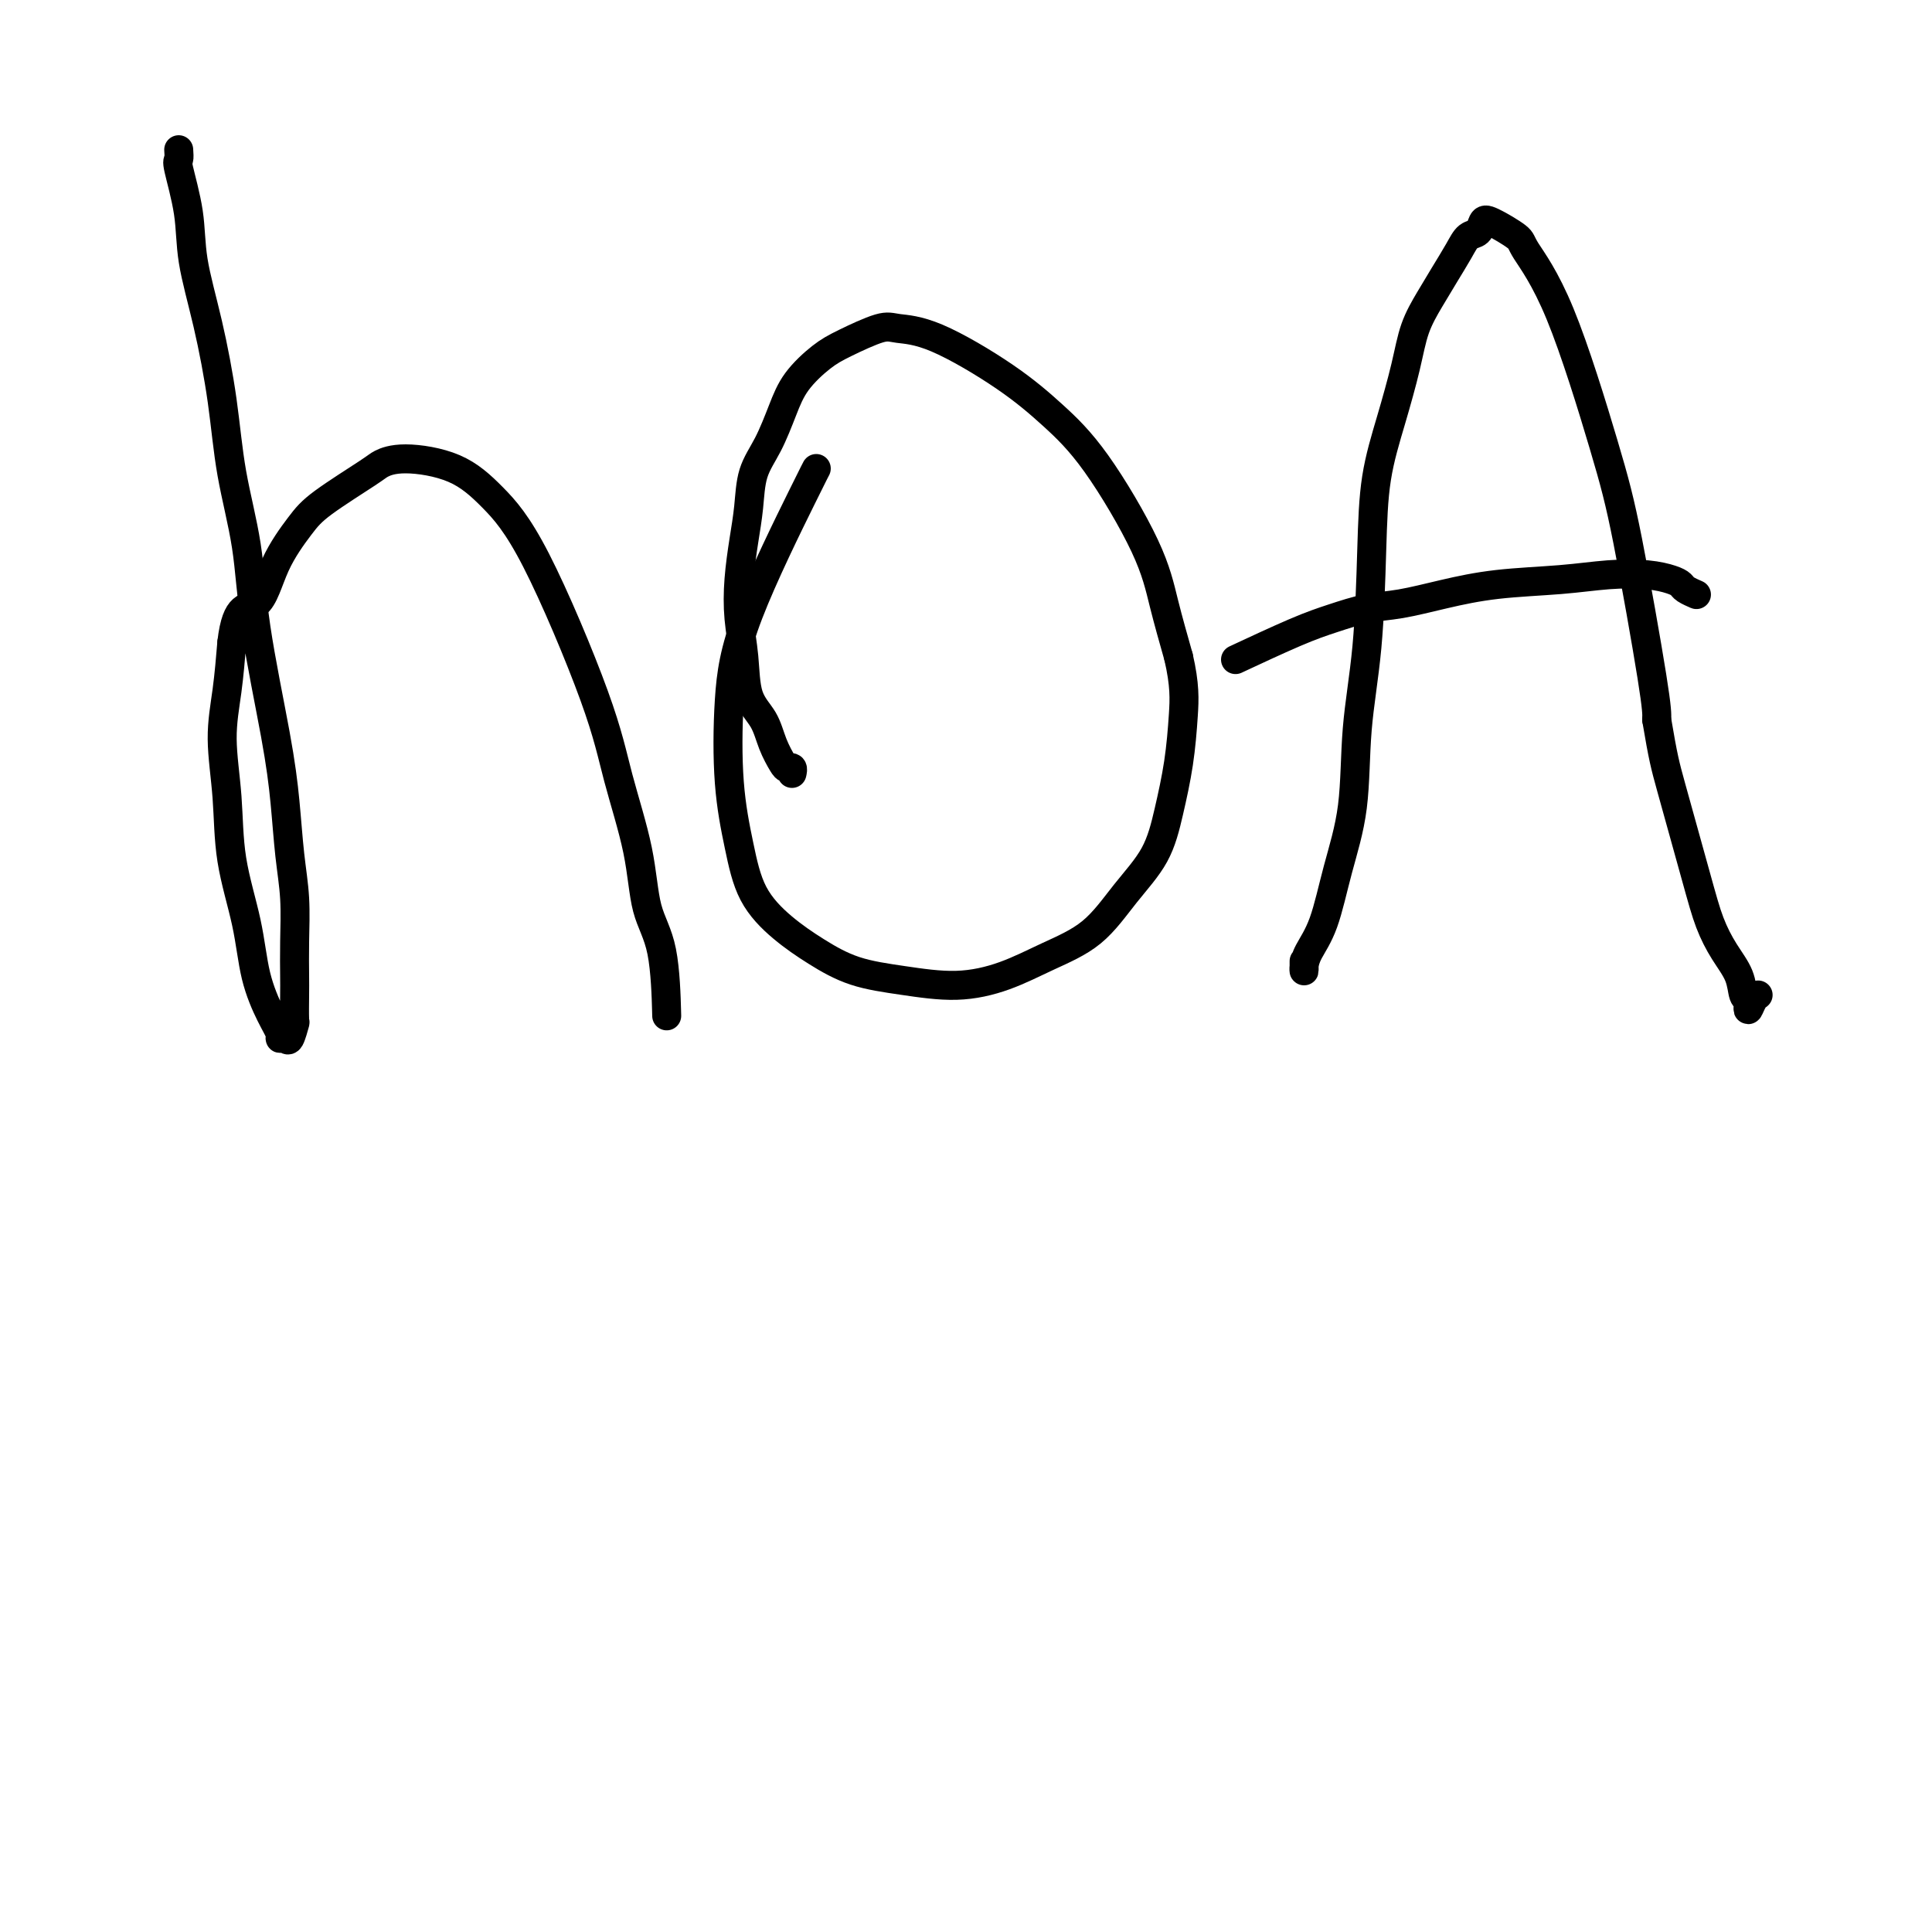
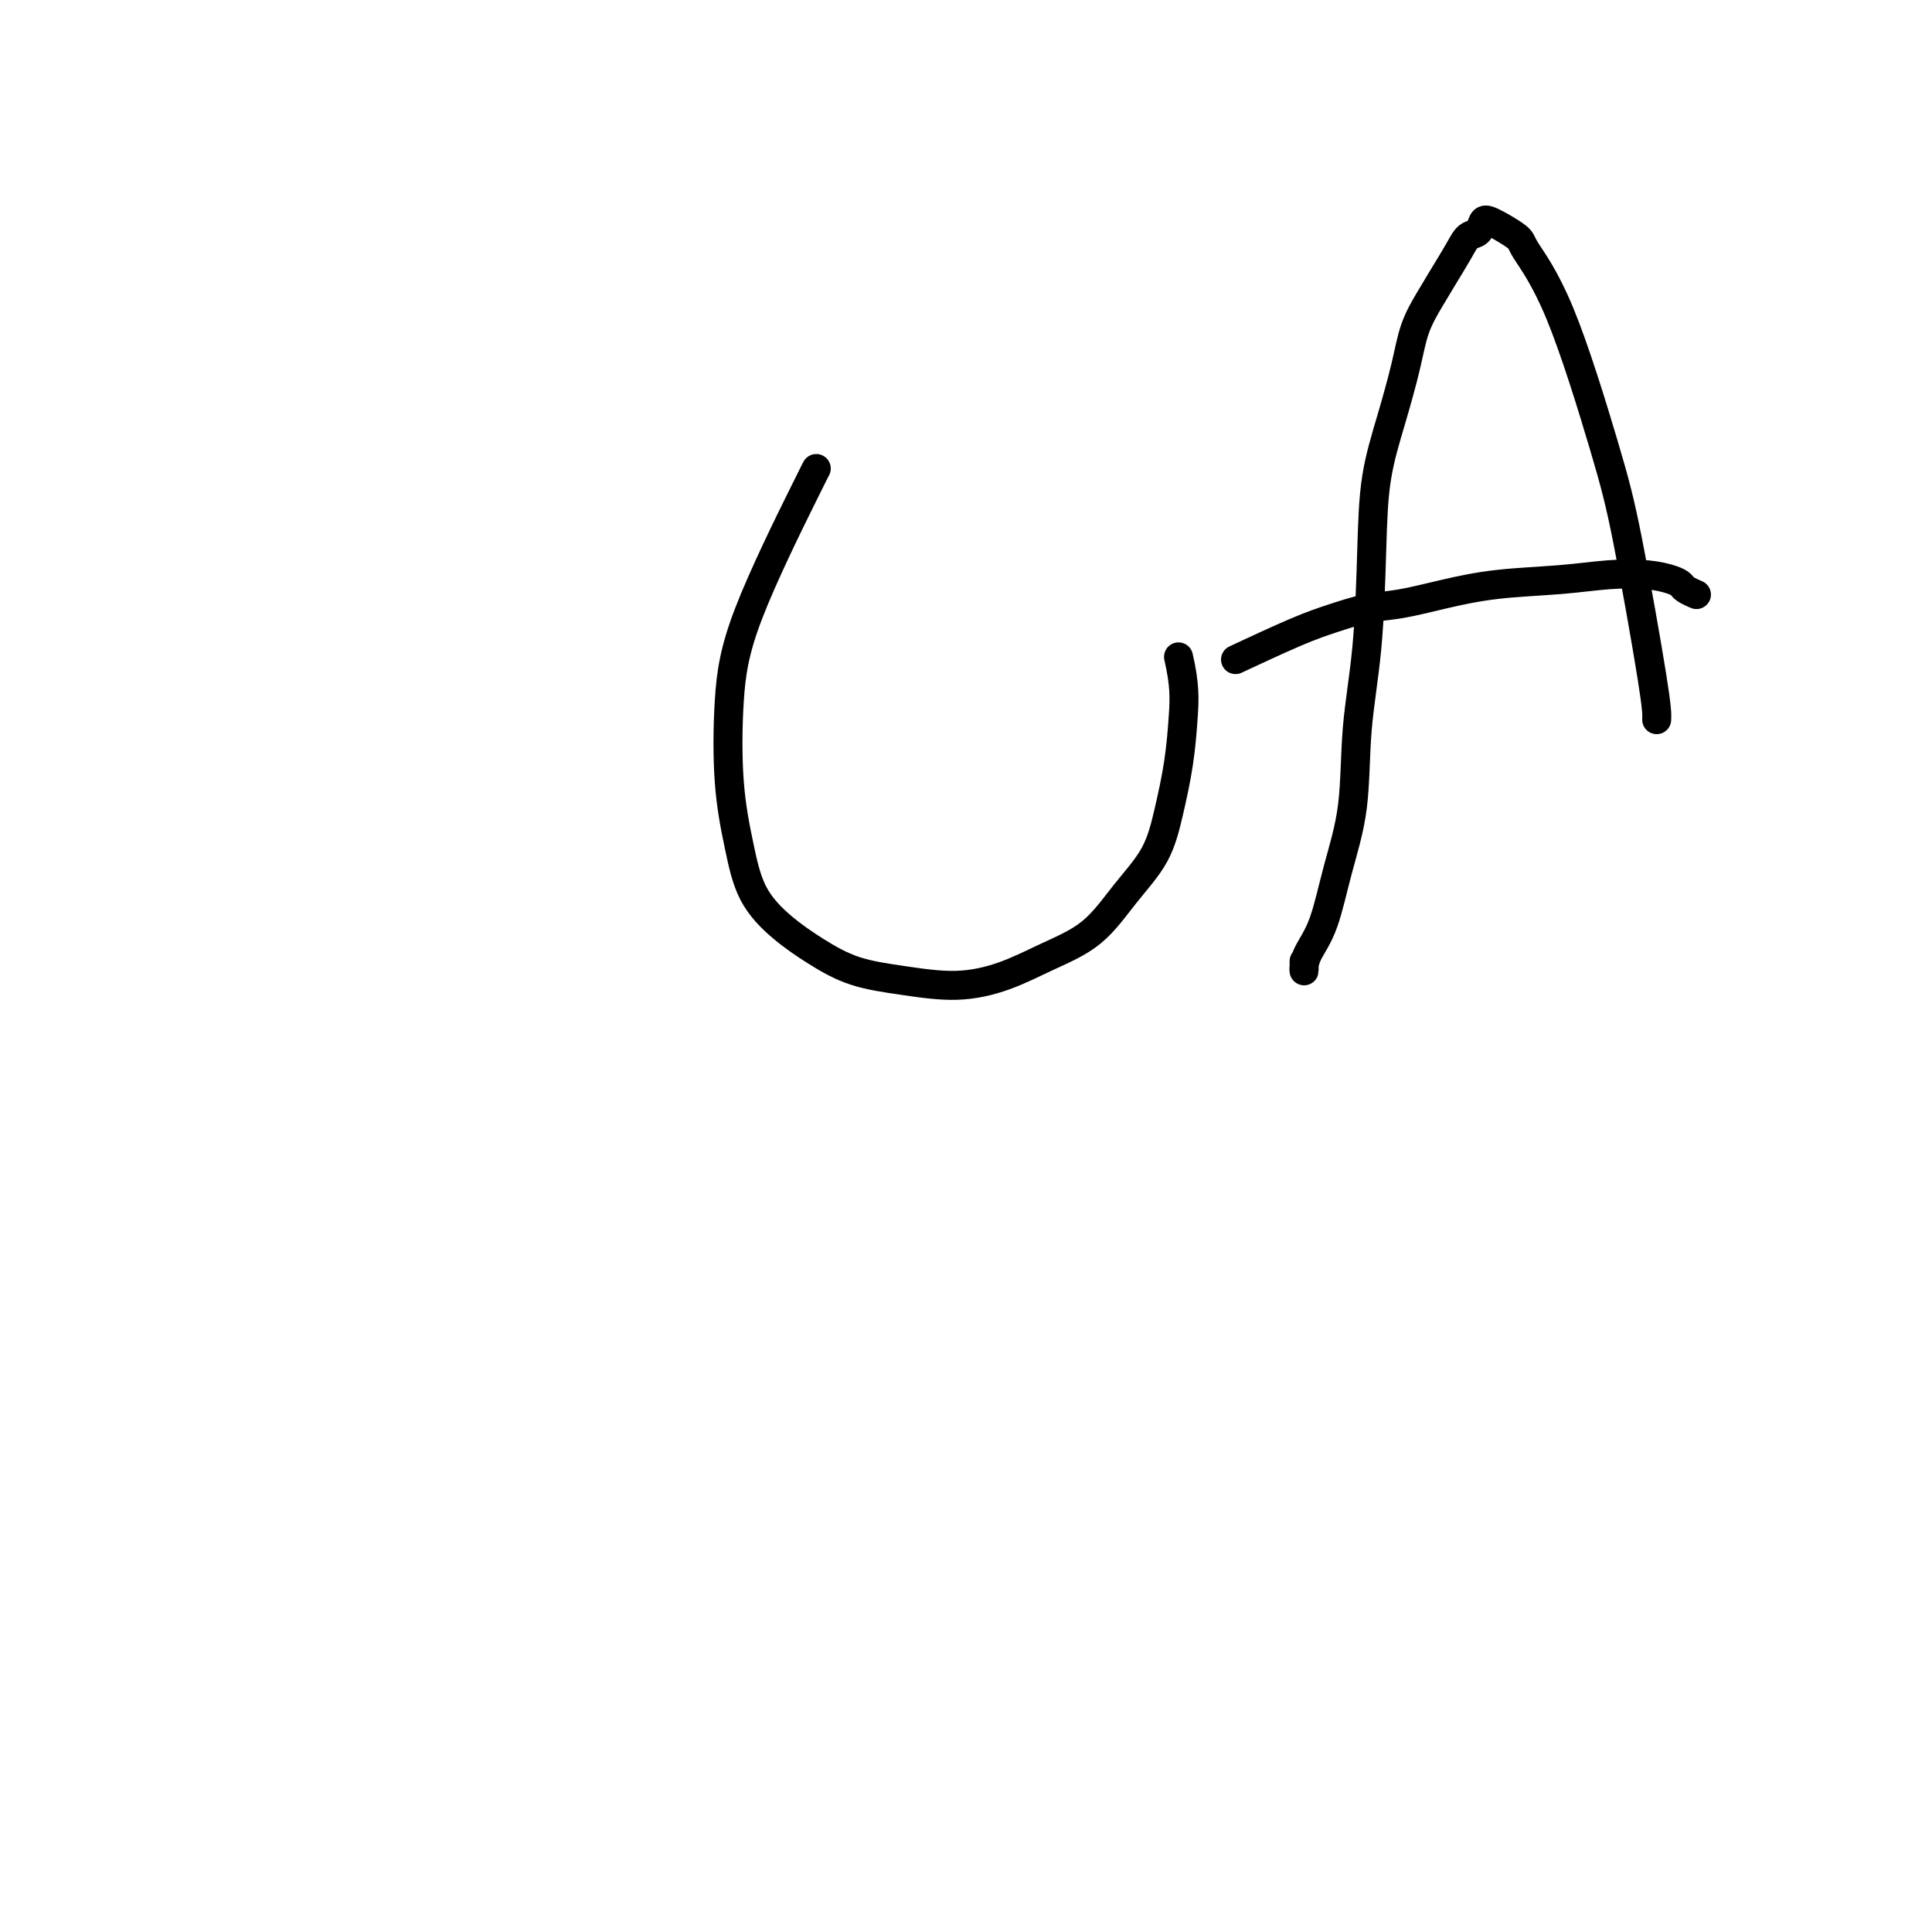
<svg xmlns="http://www.w3.org/2000/svg" viewBox="0 0 400 400" version="1.1">
  <g fill="none" stroke="#000000" stroke-width="6" stroke-linecap="round" stroke-linejoin="round">
-     <path d="M37,31c0.058,0.831 0.115,1.663 0,2c-0.115,0.337 -0.403,0.180 0,2c0.403,1.820 1.496,5.617 2,9c0.504,3.383 0.418,6.351 1,10c0.582,3.649 1.830,7.978 3,13c1.170,5.022 2.260,10.736 3,16c0.740,5.264 1.130,10.076 2,15c0.870,4.924 2.222,9.959 3,15c0.778,5.041 0.983,10.088 2,17c1.017,6.912 2.847,15.690 4,22c1.153,6.310 1.629,10.152 2,14c0.371,3.848 0.635,7.703 1,11c0.365,3.297 0.830,6.037 1,9c0.170,2.963 0.046,6.150 0,9c-0.046,2.850 -0.016,5.363 0,7c0.016,1.637 0.016,2.396 0,4c-0.016,1.604 -0.047,4.052 0,5c0.047,0.948 0.172,0.396 0,1c-0.172,0.604 -0.639,2.363 -1,3c-0.361,0.637 -0.614,0.153 -1,0c-0.386,-0.153 -0.903,0.026 -1,0c-0.097,-0.026 0.226,-0.259 0,-1c-0.226,-0.741 -1.002,-1.992 -2,-4c-0.998,-2.008 -2.220,-4.774 -3,-8c-0.780,-3.226 -1.120,-6.911 -2,-11c-0.880,-4.089 -2.299,-8.582 -3,-13c-0.701,-4.418 -0.683,-8.762 -1,-13c-0.317,-4.238 -0.970,-8.372 -1,-12c-0.030,-3.628 0.563,-6.751 1,-10c0.437,-3.249 0.719,-6.625 1,-10" />
-     <path d="M48,133c0.959,-8.403 3.357,-6.910 5,-8c1.643,-1.090 2.532,-4.764 4,-8c1.468,-3.236 3.514,-6.035 5,-8c1.486,-1.965 2.412,-3.098 5,-5c2.588,-1.902 6.840,-4.574 9,-6c2.160,-1.426 2.230,-1.605 3,-2c0.770,-0.395 2.240,-1.006 5,-1c2.760,0.006 6.810,0.630 10,2c3.190,1.370 5.520,3.488 8,6c2.480,2.512 5.110,5.419 9,13c3.890,7.581 9.038,19.836 12,28c2.962,8.164 3.736,12.239 5,17c1.264,4.761 3.018,10.210 4,15c0.982,4.790 1.191,8.923 2,12c0.809,3.077 2.218,5.098 3,9c0.782,3.902 0.938,9.686 1,12c0.062,2.314 0.031,1.157 0,0" />
-     <path d="M164,160c-0.026,0.115 -0.052,0.230 0,0c0.052,-0.230 0.181,-0.805 0,-1c-0.181,-0.195 -0.672,-0.008 -1,0c-0.328,0.008 -0.493,-0.161 -1,-1c-0.507,-0.839 -1.355,-2.346 -2,-4c-0.645,-1.654 -1.088,-3.454 -2,-5c-0.912,-1.546 -2.294,-2.838 -3,-5c-0.706,-2.162 -0.736,-5.195 -1,-8c-0.264,-2.805 -0.763,-5.383 -1,-8c-0.237,-2.617 -0.212,-5.275 0,-8c0.212,-2.725 0.613,-5.519 1,-8c0.387,-2.481 0.762,-4.651 1,-7c0.238,-2.349 0.338,-4.877 1,-7c0.662,-2.123 1.885,-3.841 3,-6c1.115,-2.159 2.123,-4.758 3,-7c0.877,-2.242 1.625,-4.128 3,-6c1.375,-1.872 3.378,-3.730 5,-5c1.622,-1.270 2.864,-1.952 5,-3c2.136,-1.048 5.167,-2.460 7,-3c1.833,-0.540 2.470,-0.206 4,0c1.530,0.206 3.953,0.284 8,2c4.047,1.716 9.716,5.070 14,8c4.284,2.930 7.181,5.437 10,8c2.819,2.563 5.560,5.182 9,10c3.440,4.818 7.580,11.836 10,17c2.420,5.164 3.120,8.476 4,12c0.880,3.524 1.940,7.262 3,11" />
    <path d="M244,136c1.345,5.800 1.208,8.799 1,12c-0.208,3.201 -0.488,6.603 -1,10c-0.512,3.397 -1.257,6.789 -2,10c-0.743,3.211 -1.486,6.243 -3,9c-1.514,2.757 -3.800,5.241 -6,8c-2.200,2.759 -4.314,5.794 -7,8c-2.686,2.206 -5.945,3.581 -9,5c-3.055,1.419 -5.907,2.880 -9,4c-3.093,1.120 -6.425,1.898 -10,2c-3.575,0.102 -7.391,-0.471 -11,-1c-3.609,-0.529 -7.011,-1.014 -10,-2c-2.989,-0.986 -5.565,-2.474 -8,-4c-2.435,-1.526 -4.731,-3.091 -7,-5c-2.269,-1.909 -4.512,-4.164 -6,-7c-1.488,-2.836 -2.220,-6.255 -3,-10c-0.780,-3.745 -1.606,-7.816 -2,-13c-0.394,-5.184 -0.354,-11.480 0,-17c0.354,-5.520 1.023,-10.263 4,-18c2.977,-7.737 8.263,-18.468 11,-24c2.737,-5.532 2.925,-5.866 3,-6c0.075,-0.134 0.038,-0.067 0,0" />
    <path d="M270,199c-0.003,0.295 -0.006,0.591 0,1c0.006,0.409 0.020,0.933 0,1c-0.020,0.067 -0.075,-0.322 0,-1c0.075,-0.678 0.281,-1.644 1,-3c0.719,-1.356 1.951,-3.103 3,-6c1.049,-2.897 1.917,-6.943 3,-11c1.083,-4.057 2.383,-8.124 3,-13c0.617,-4.876 0.552,-10.561 1,-16c0.448,-5.439 1.408,-10.633 2,-17c0.592,-6.367 0.815,-13.906 1,-20c0.185,-6.094 0.332,-10.744 1,-15c0.668,-4.256 1.858,-8.118 3,-12c1.142,-3.882 2.235,-7.784 3,-11c0.765,-3.216 1.202,-5.744 2,-8c0.798,-2.256 1.958,-4.238 3,-6c1.042,-1.762 1.967,-3.302 3,-5c1.033,-1.698 2.174,-3.554 3,-5c0.826,-1.446 1.336,-2.482 2,-3c0.664,-0.518 1.483,-0.516 2,-1c0.517,-0.484 0.731,-1.453 1,-2c0.269,-0.547 0.592,-0.672 2,0c1.408,0.672 3.900,2.140 5,3c1.100,0.860 0.806,1.111 2,3c1.194,1.889 3.875,5.415 7,13c3.125,7.585 6.693,19.229 9,27c2.307,7.771 3.352,11.669 5,20c1.648,8.331 3.899,21.095 5,28c1.101,6.905 1.050,7.953 1,9" />
-     <path d="M343,149c1.343,7.944 1.701,9.303 3,14c1.299,4.697 3.538,12.733 5,18c1.462,5.267 2.147,7.764 3,10c0.853,2.236 1.875,4.209 3,6c1.125,1.791 2.353,3.400 3,5c0.647,1.600 0.712,3.193 1,4c0.288,0.807 0.799,0.829 1,1c0.201,0.171 0.093,0.491 0,1c-0.093,0.509 -0.169,1.209 0,1c0.169,-0.209 0.584,-1.325 1,-2c0.416,-0.675 0.833,-0.907 1,-1c0.167,-0.093 0.083,-0.046 0,0" />
    <path d="M351,123c0.205,0.089 0.410,0.178 0,0c-0.410,-0.178 -1.435,-0.623 -2,-1c-0.565,-0.377 -0.668,-0.686 -1,-1c-0.332,-0.314 -0.892,-0.632 -2,-1c-1.108,-0.368 -2.764,-0.787 -5,-1c-2.236,-0.213 -5.051,-0.222 -8,0c-2.949,0.222 -6.033,0.675 -10,1c-3.967,0.325 -8.818,0.524 -13,1c-4.182,0.476 -7.696,1.230 -11,2c-3.304,0.770 -6.397,1.556 -9,2c-2.603,0.444 -4.717,0.547 -7,1c-2.283,0.453 -4.736,1.255 -7,2c-2.264,0.745 -4.340,1.431 -8,3c-3.660,1.569 -8.903,4.020 -11,5c-2.097,0.980 -1.049,0.490 0,0" />
  </g>
</svg>